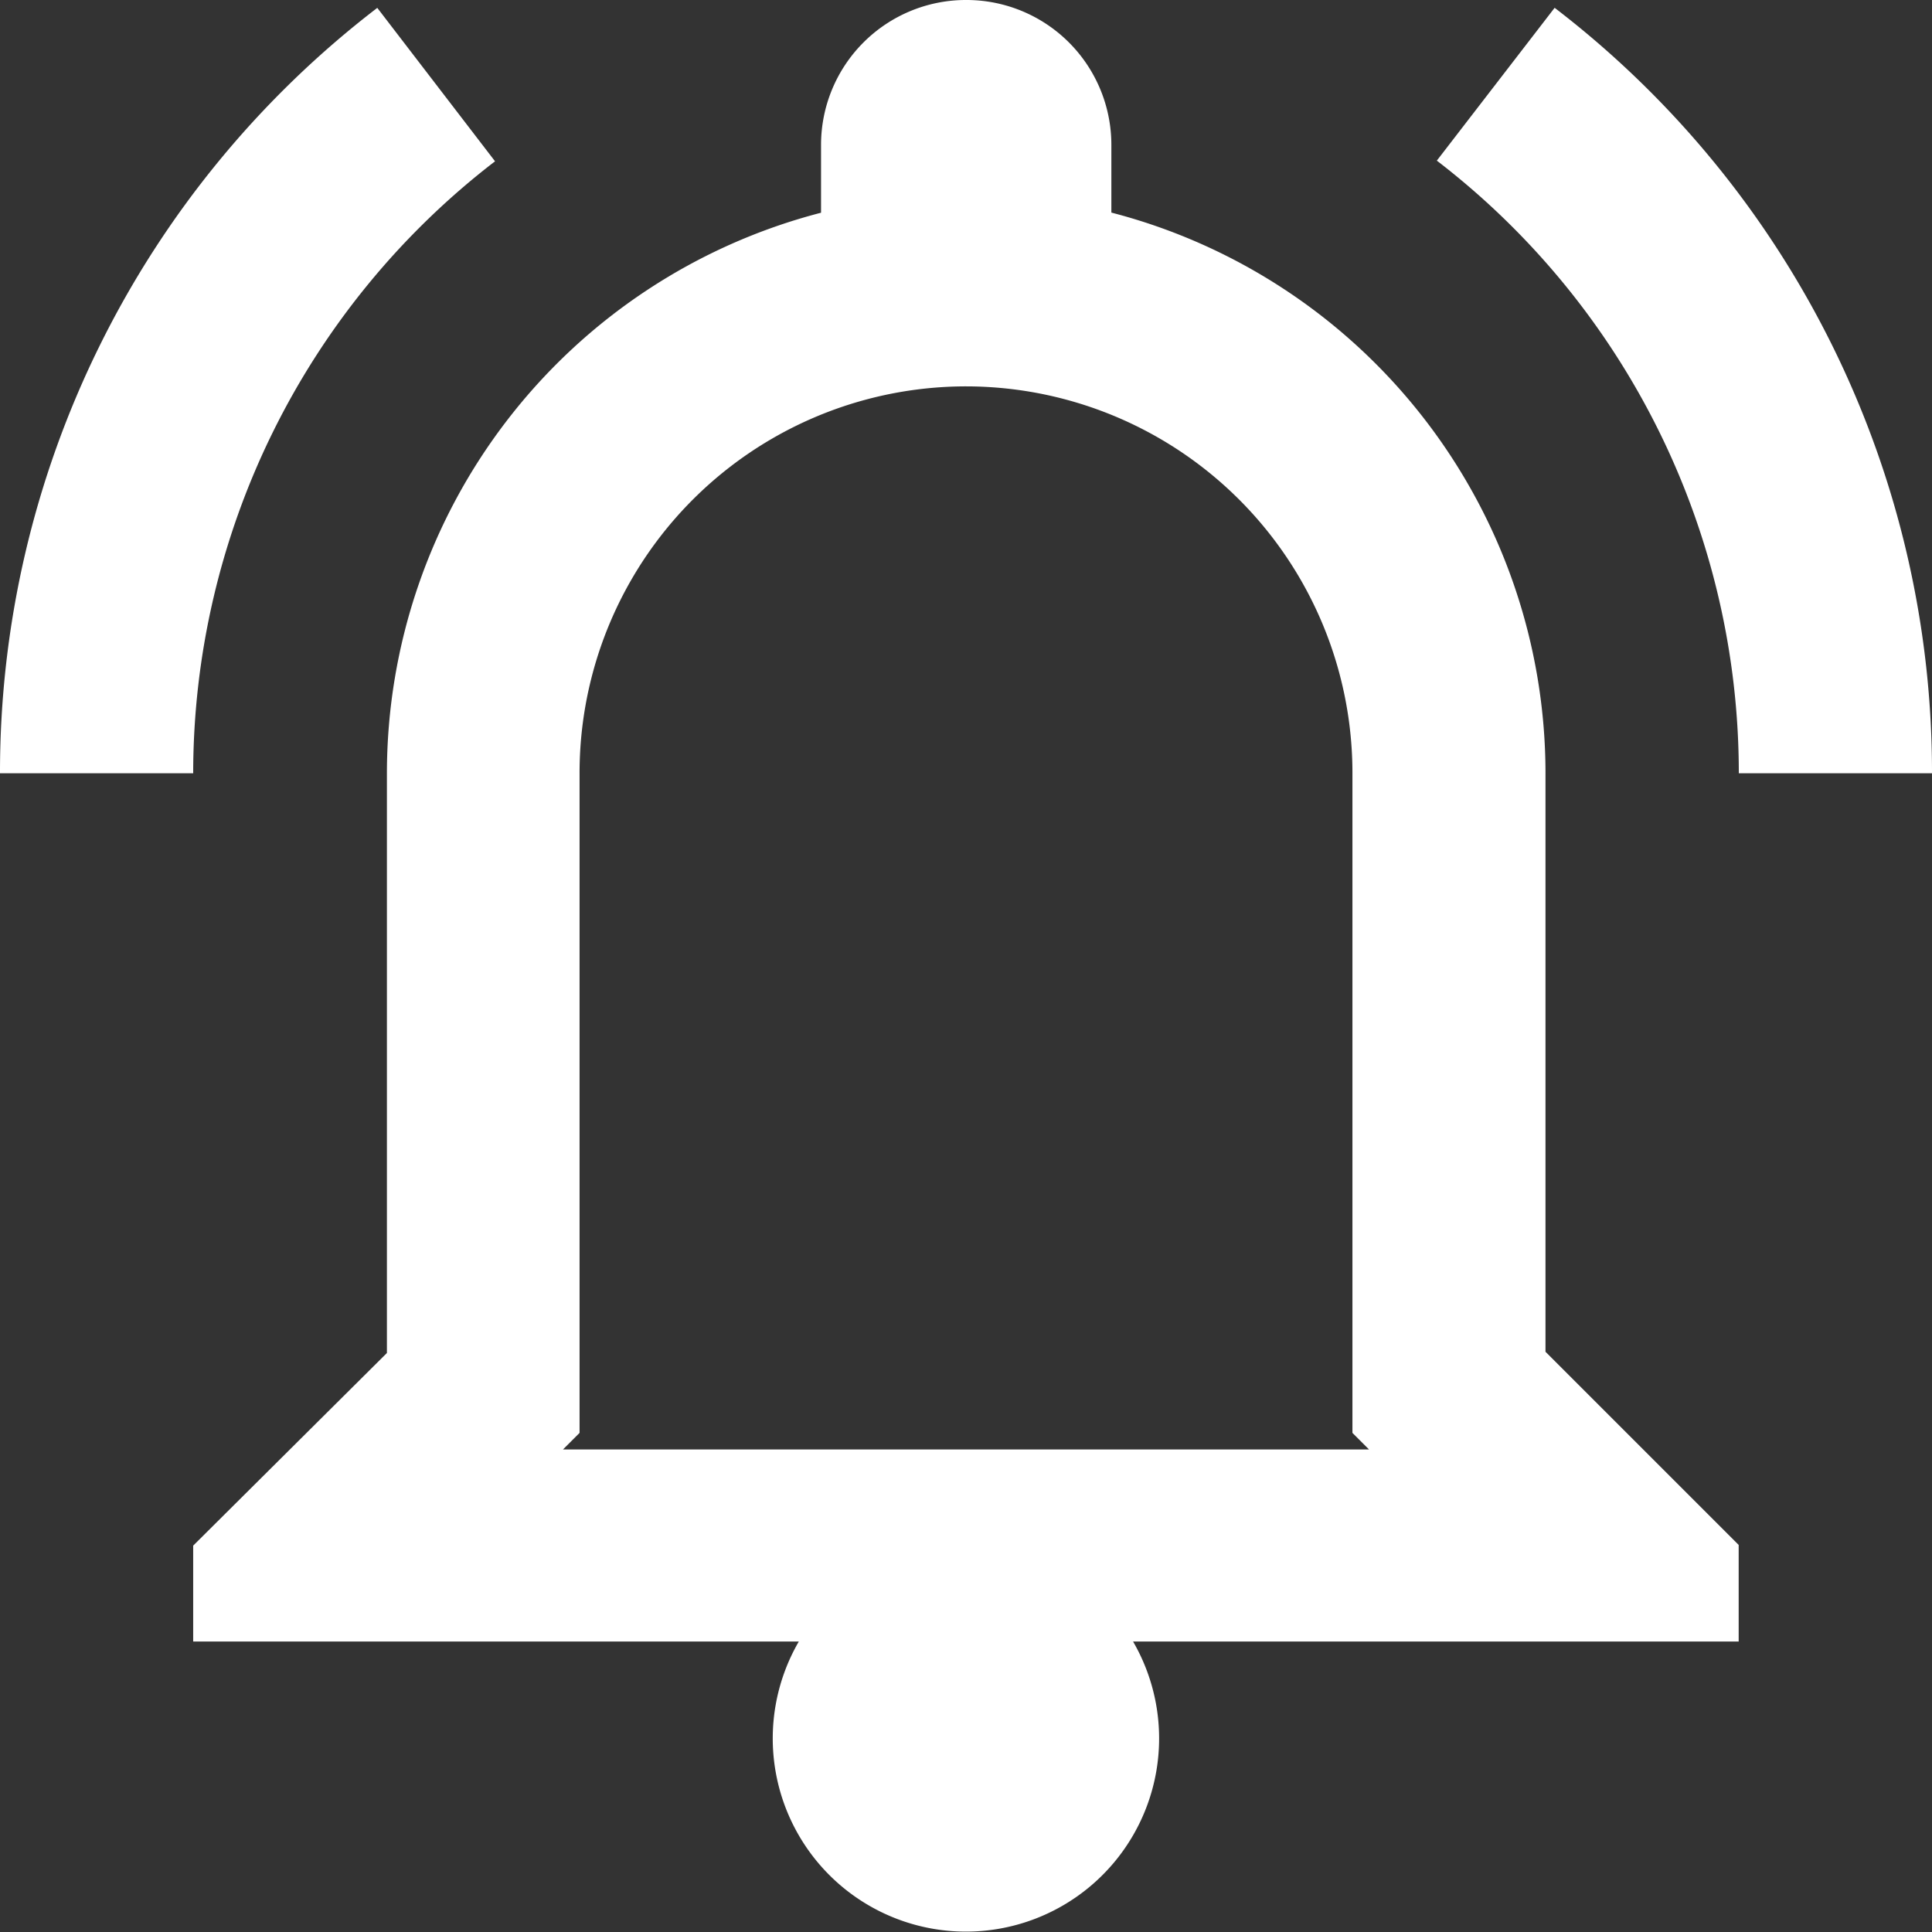
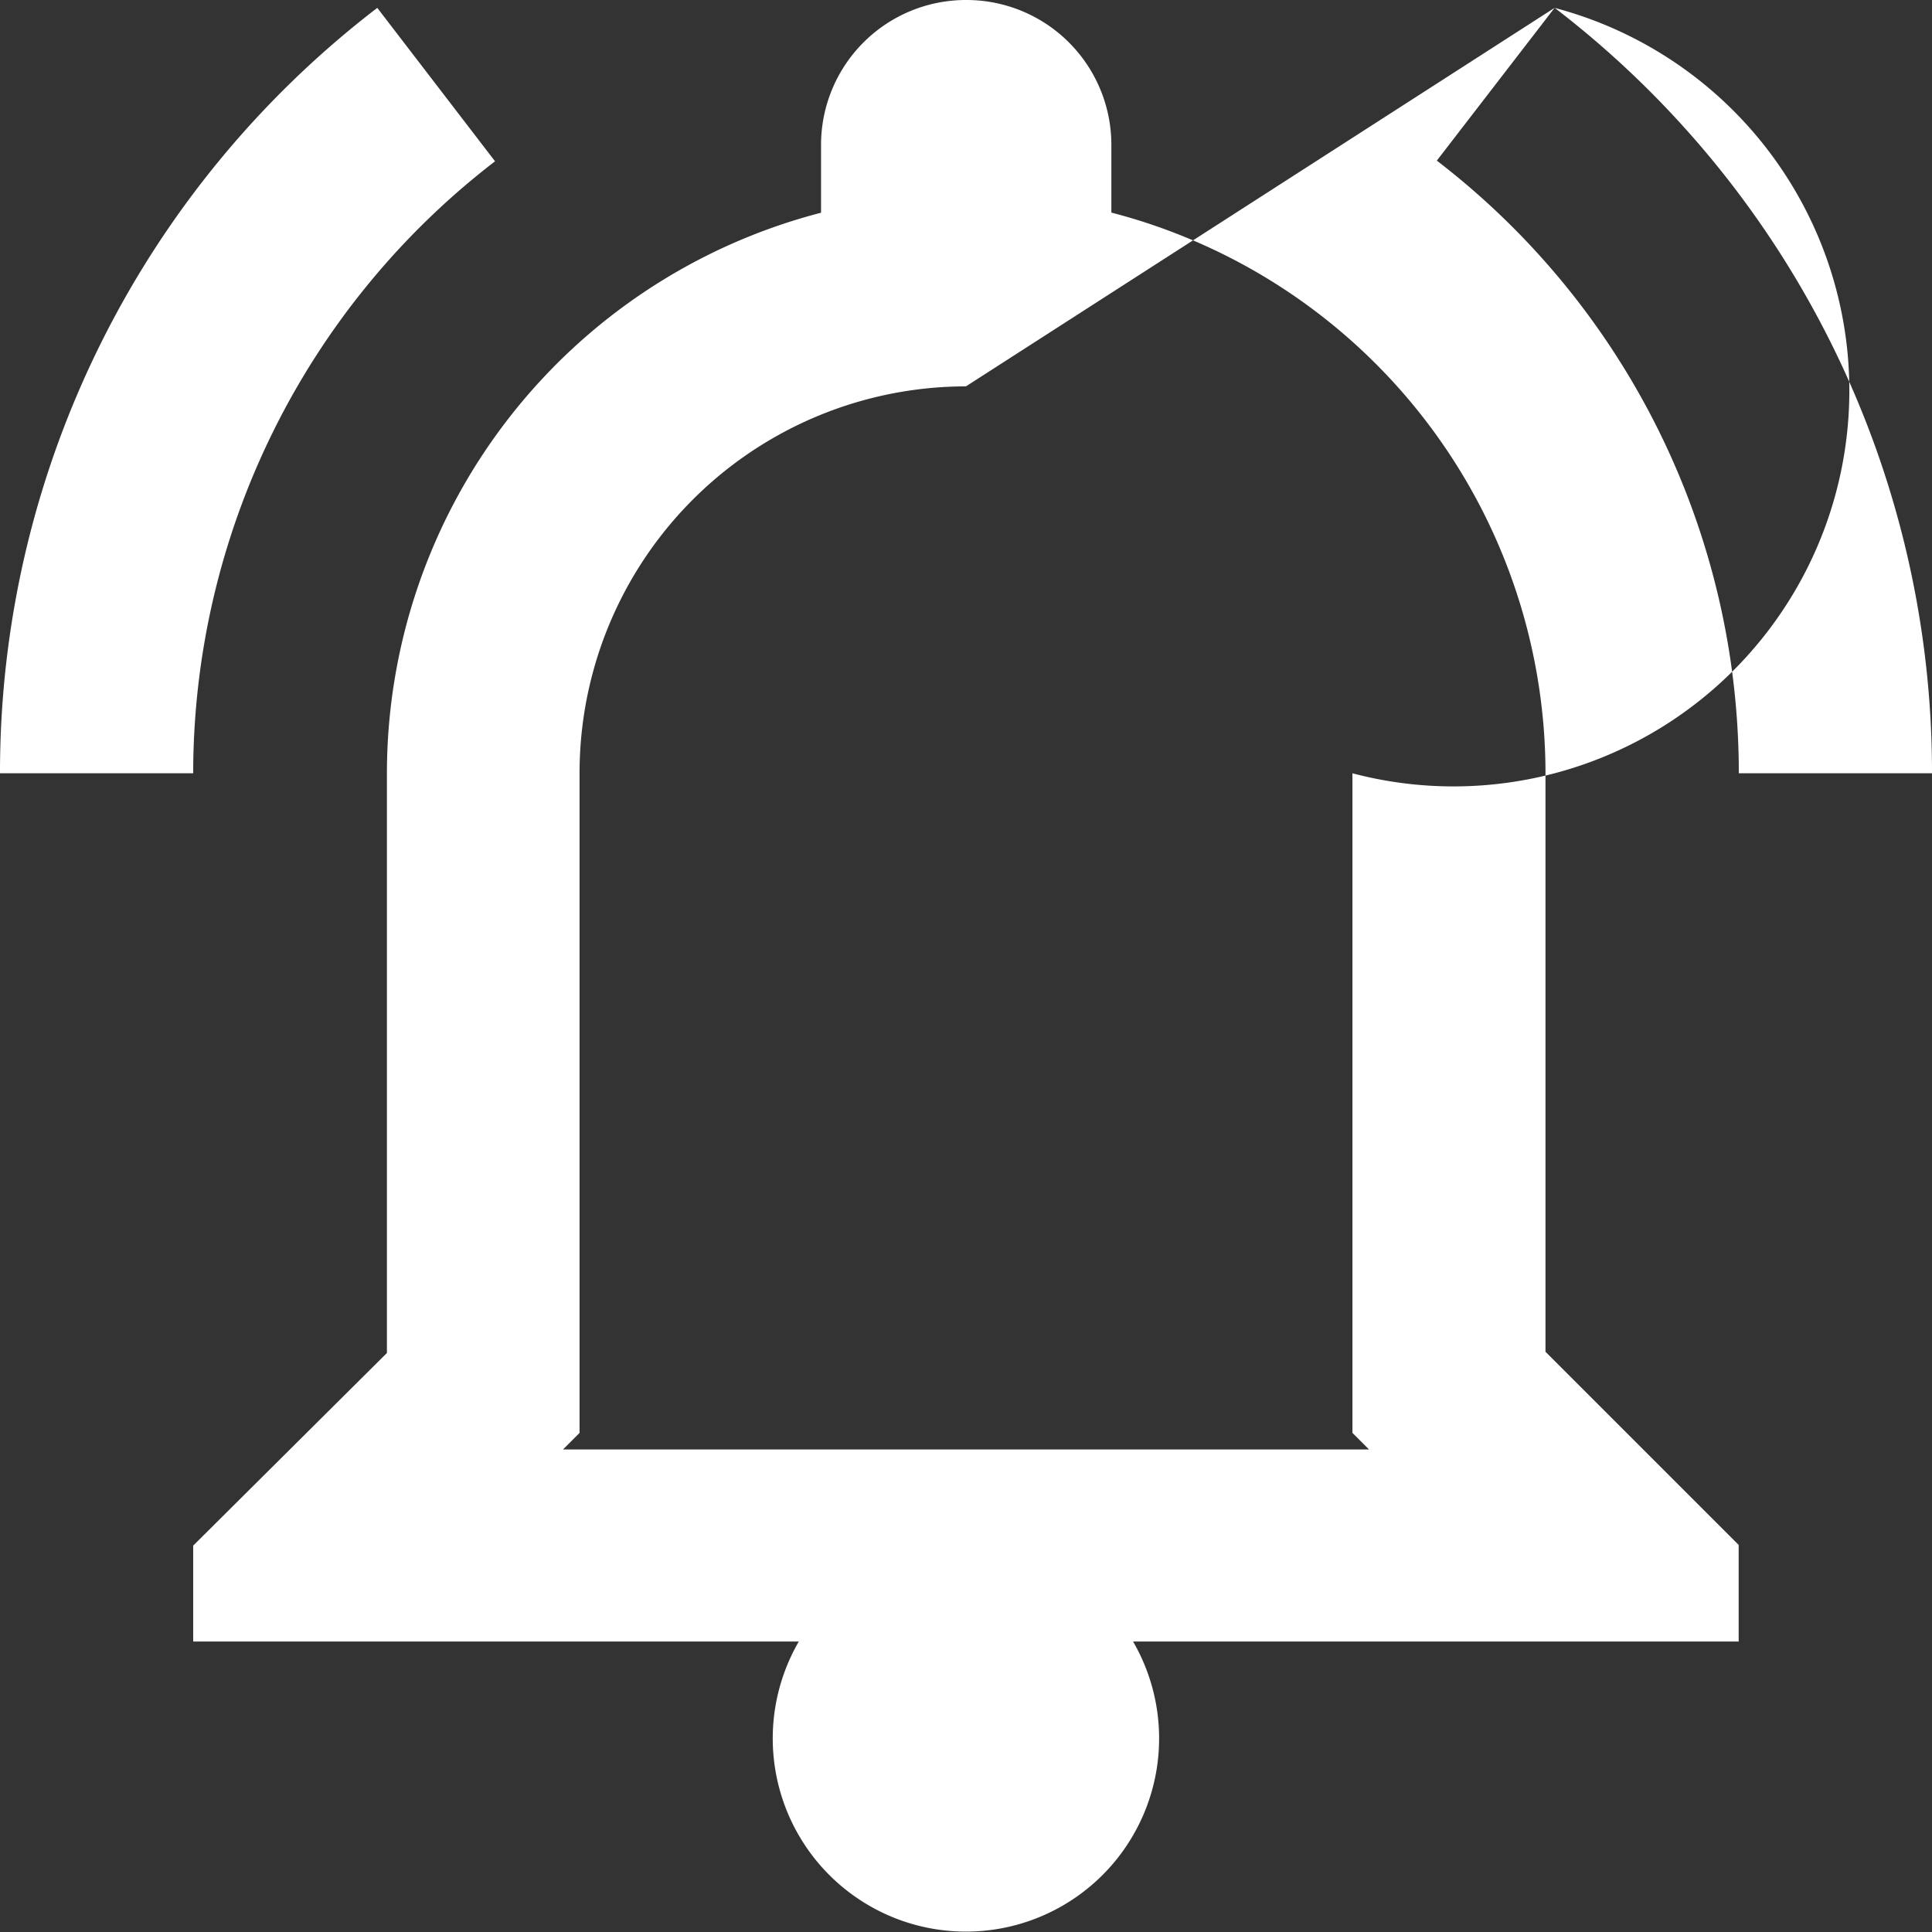
<svg xmlns="http://www.w3.org/2000/svg" width="14.241" height="14.241" viewBox="0 0 14.241 14.241">
  <rect x="0" y="0" width="14.241" height="14.241" fill="#333333" stroke="none" />
  <g id="surface1" transform="translate(-8 -8)">
-     <path id="Path_31359" data-name="Path 31359" d="M15.12,8a1.068,1.068,0,0,0-1.068,1.068v.5a4.271,4.271,0,0,0-3.2,4.133v4.272L9.424,19.393V20.1h4.464a1.424,1.424,0,1,0,2.464,0h4.464v-.712l-1.424-1.424V13.7a4.271,4.271,0,0,0-3.2-4.133v-.5A1.068,1.068,0,0,0,15.12,8Zm-4.339.058A7.1,7.1,0,0,0,8,13.7H9.424a5.692,5.692,0,0,1,2.225-4.511Zm8.678,0-.868,1.126A5.692,5.692,0,0,1,20.817,13.7h1.424A7.1,7.1,0,0,0,19.46,8.058Zm-4.339,2.79A2.85,2.85,0,0,1,17.969,13.7v4.862l.122.122H12.15l.122-.122V13.7A2.85,2.85,0,0,1,15.12,10.848Z" fill="#fff" />
+     <path id="Path_31359" data-name="Path 31359" d="M15.12,8a1.068,1.068,0,0,0-1.068,1.068v.5a4.271,4.271,0,0,0-3.2,4.133v4.272L9.424,19.393V20.1h4.464a1.424,1.424,0,1,0,2.464,0h4.464v-.712l-1.424-1.424V13.7a4.271,4.271,0,0,0-3.2-4.133v-.5A1.068,1.068,0,0,0,15.12,8Zm-4.339.058A7.1,7.1,0,0,0,8,13.7H9.424a5.692,5.692,0,0,1,2.225-4.511Zm8.678,0-.868,1.126A5.692,5.692,0,0,1,20.817,13.7h1.424A7.1,7.1,0,0,0,19.46,8.058ZA2.85,2.85,0,0,1,17.969,13.7v4.862l.122.122H12.15l.122-.122V13.7A2.85,2.85,0,0,1,15.12,10.848Z" fill="#fff" />
  </g>
</svg>